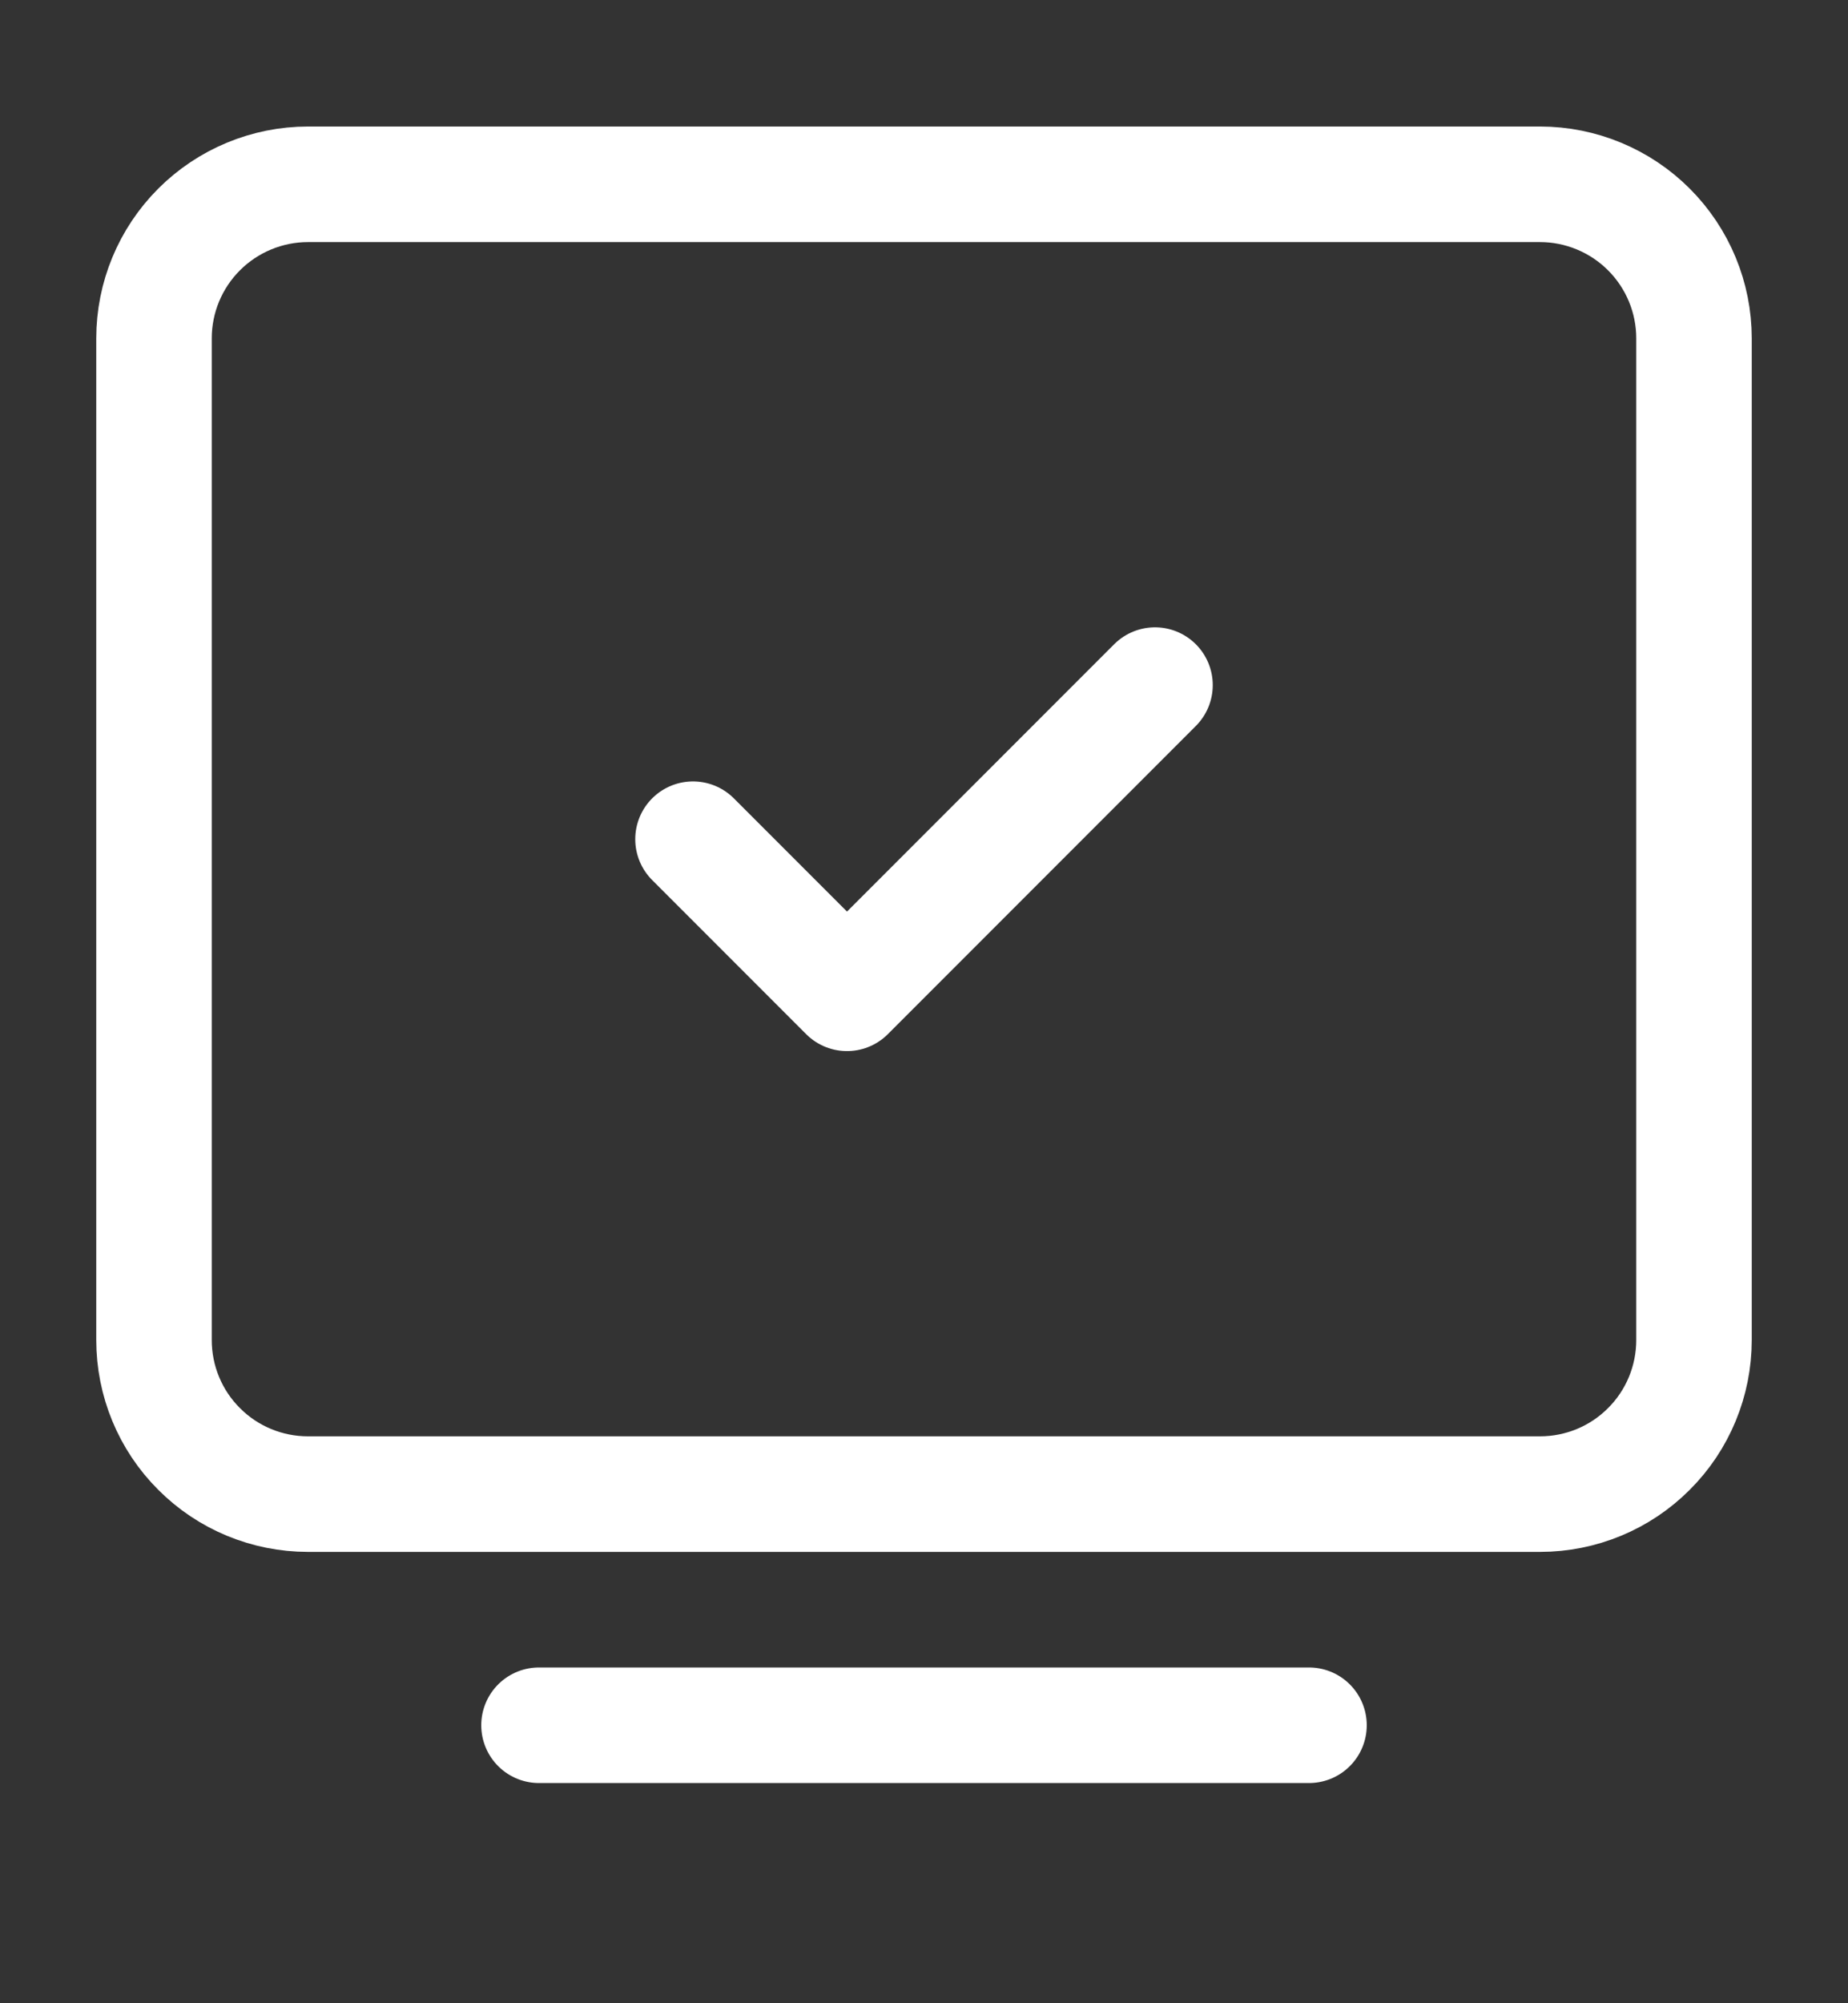
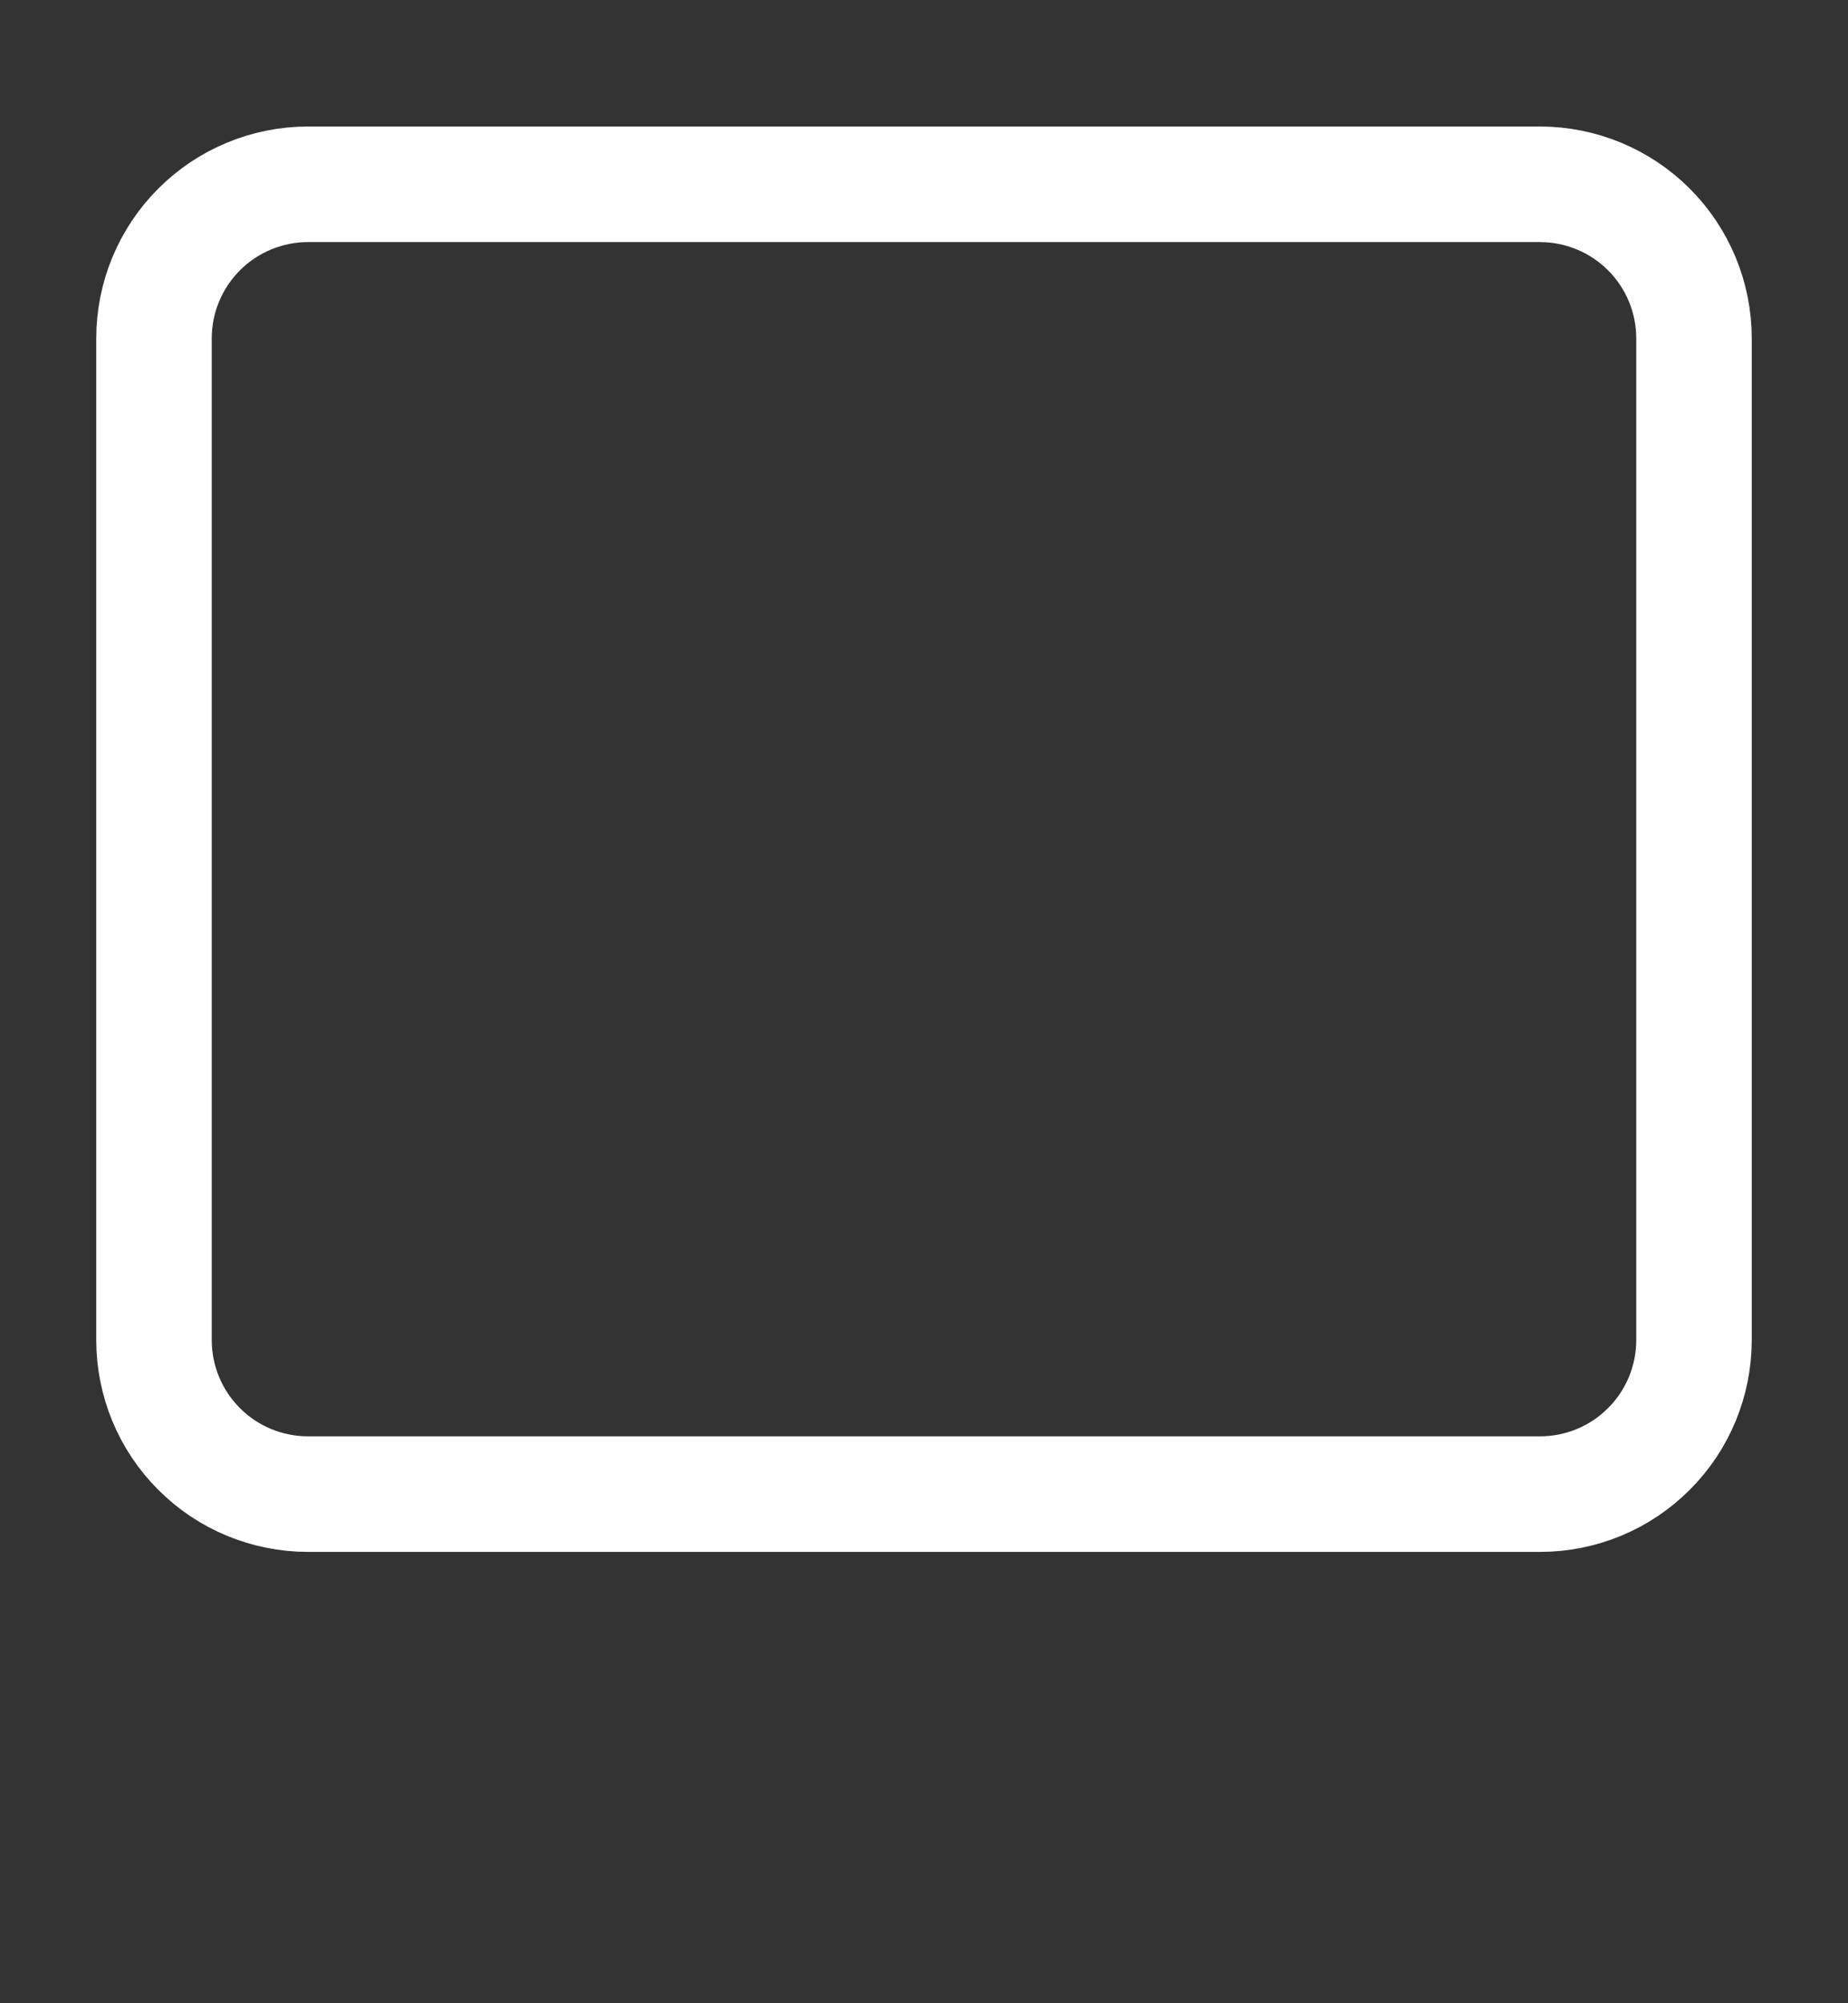
<svg xmlns="http://www.w3.org/2000/svg" fill="none" viewBox="0 0 12 13">
  <rect x="0" y="0" width="12" height="13" fill="#333333" stroke="none" />
-   <path stroke-linejoin="round" stroke-linecap="round" stroke-width="0.75" stroke="white" d="M3.5 11.196H8.5" />
  <path stroke-width="0.75" stroke="white" d="M1 8.696V2.196C1 1.931 1.105 1.677 1.293 1.489C1.48 1.302 1.735 1.196 2 1.196H10C10.265 1.196 10.52 1.302 10.707 1.489C10.895 1.677 11 1.931 11 2.196V8.696C11 8.961 10.895 9.216 10.707 9.403C10.52 9.591 10.265 9.696 10 9.696H2C1.735 9.696 1.48 9.591 1.293 9.403C1.105 9.216 1 8.961 1 8.696Z" />
-   <path stroke-linejoin="round" stroke-linecap="round" stroke-width="0.75" stroke="white" d="M4.5 5.446L5.5 6.446L7.5 4.446" />
</svg>